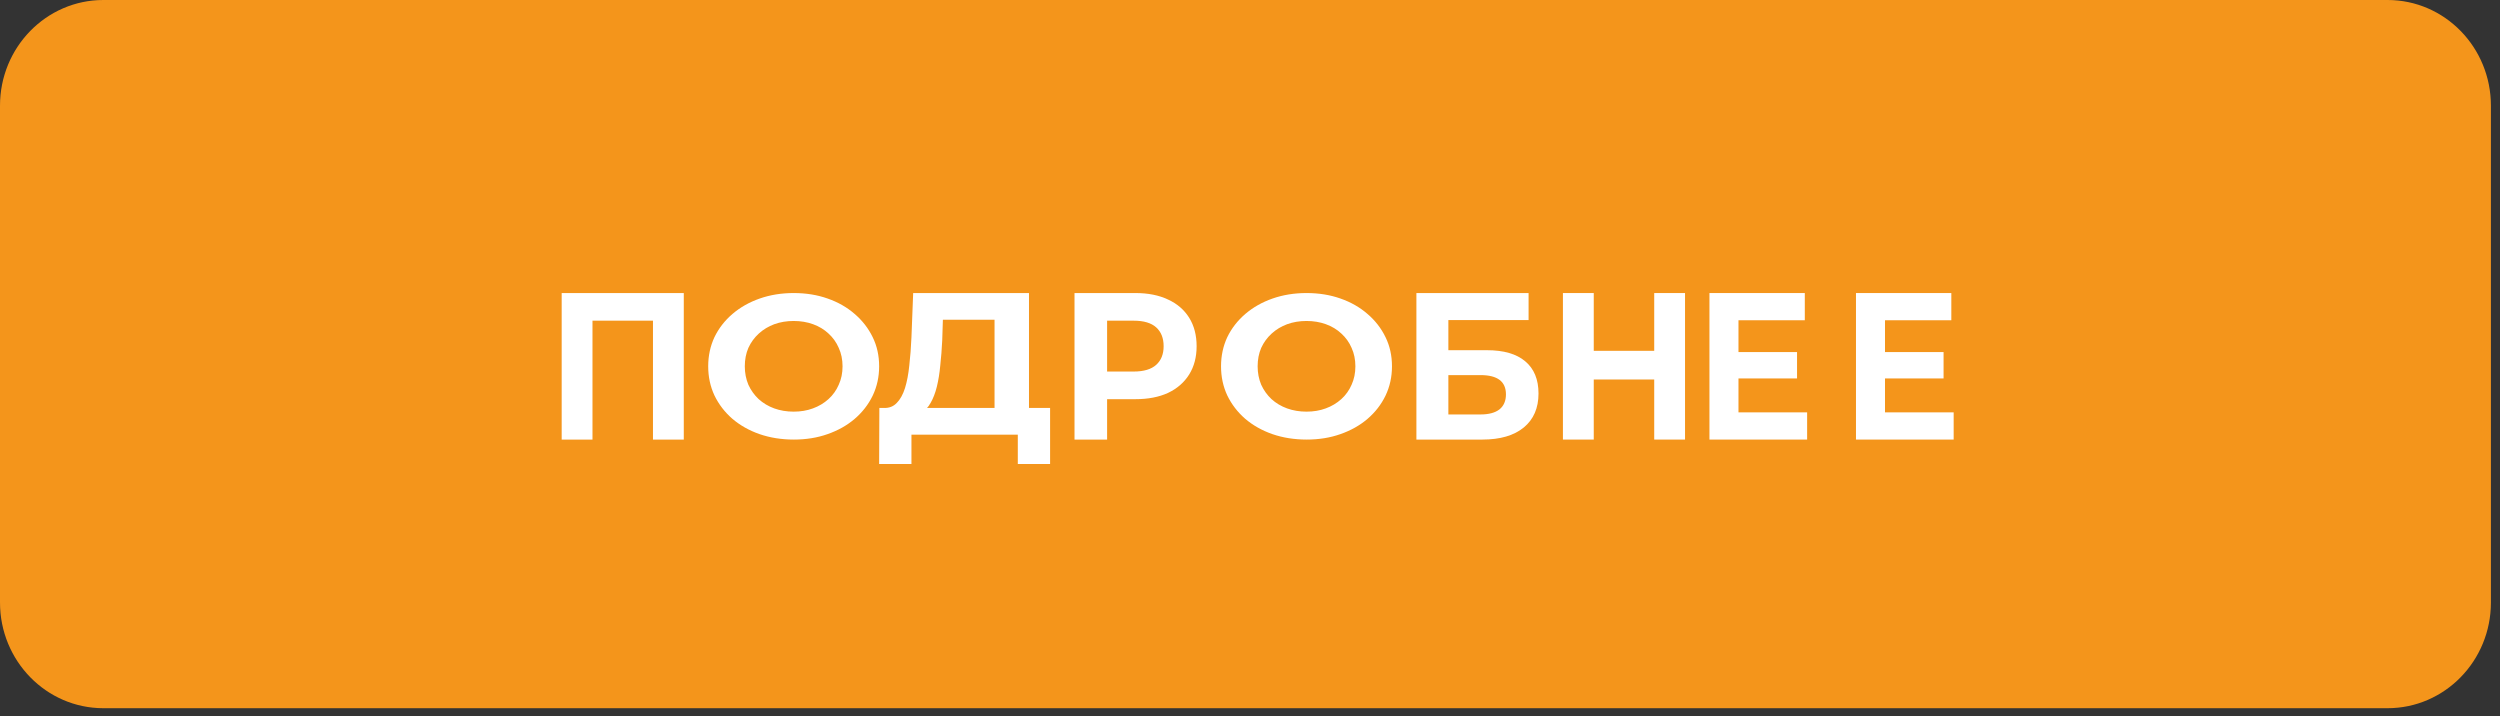
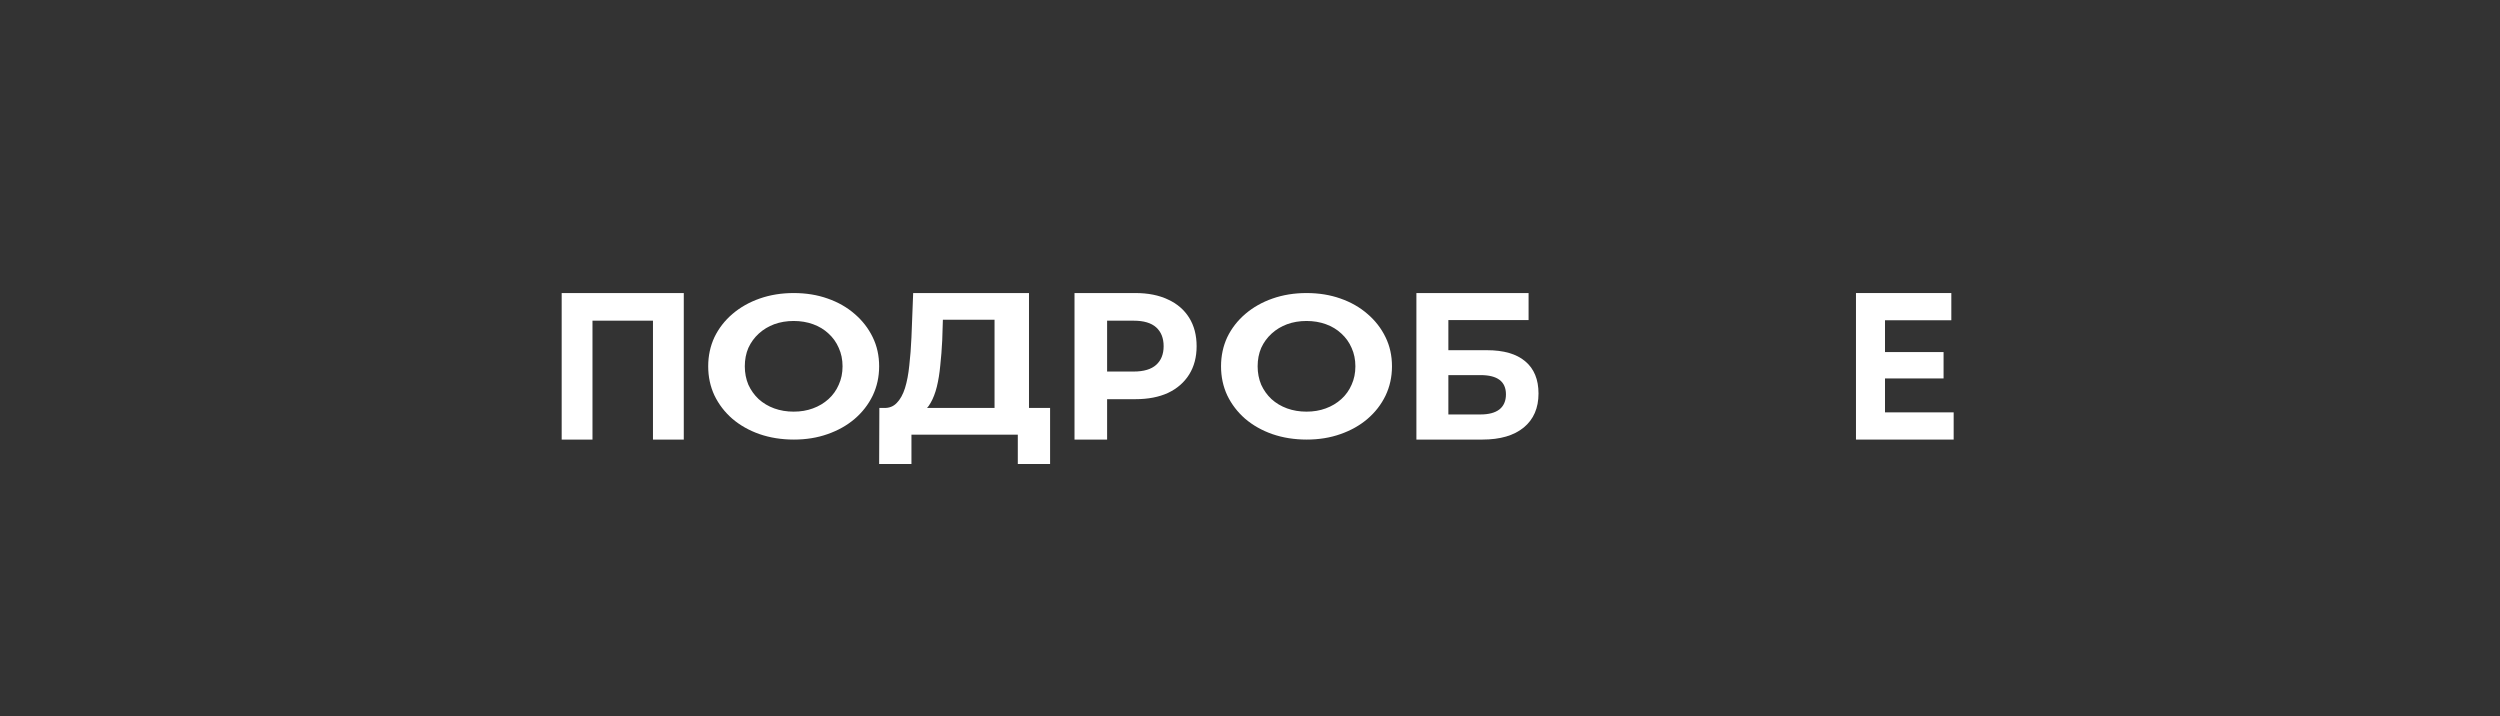
<svg xmlns="http://www.w3.org/2000/svg" width="164" height="47" viewBox="0 0 164 47" fill="none">
  <rect x="0" y="0" width="164" height="47" fill="#333333" stroke="none" />
-   <path d="M0 6.934C0 3.104 3.036 0 6.78 0H156.624C160.369 0 163.404 3.104 163.404 6.934V39.524C163.404 43.354 160.369 46.458 156.624 46.458H6.78C3.036 46.458 0 43.354 0 39.524V6.934Z" fill="#F4951B" />
  <path d="M123.514 23.096H127.498V24.826H123.514V23.096ZM123.656 27.051H128.16V28.836H121.752V19.224H128.007V21.009H123.656V27.051Z" fill="white" />
-   <path d="M113.902 23.096H117.886V24.826H113.902V23.096ZM114.044 27.051H118.548V28.836H112.14V19.224H118.395V21.009H114.044V27.051Z" fill="white" />
-   <path d="M108.517 19.224H110.538V28.836H108.517V19.224ZM104.55 28.836H102.528V19.224H104.55V28.836ZM108.667 24.895H104.4V23.014H108.667V24.895Z" fill="white" />
  <path d="M92.916 28.836V19.224H100.275V20.995H95.013V22.973H97.54C98.643 22.973 99.481 23.215 100.054 23.701C100.635 24.186 100.926 24.891 100.926 25.815C100.926 26.767 100.605 27.509 99.963 28.04C99.32 28.571 98.413 28.836 97.24 28.836H92.916ZM95.013 27.188H97.123C97.662 27.188 98.074 27.078 98.361 26.859C98.647 26.63 98.79 26.3 98.79 25.87C98.79 25.028 98.235 24.607 97.123 24.607H95.013V27.188Z" fill="white" />
  <path d="M85.722 28.836C84.912 28.836 84.16 28.717 83.467 28.478C82.784 28.239 82.189 27.902 81.681 27.469C81.184 27.035 80.793 26.526 80.51 25.942C80.237 25.358 80.1 24.721 80.1 24.03C80.1 23.34 80.237 22.703 80.51 22.118C80.793 21.534 81.189 21.025 81.696 20.592C82.204 20.158 82.799 19.822 83.482 19.583C84.165 19.344 84.907 19.224 85.707 19.224C86.517 19.224 87.259 19.344 87.933 19.583C88.616 19.822 89.206 20.158 89.704 20.592C90.212 21.025 90.607 21.534 90.89 22.118C91.173 22.694 91.314 23.331 91.314 24.03C91.314 24.721 91.173 25.362 90.89 25.955C90.607 26.539 90.212 27.048 89.704 27.482C89.206 27.907 88.616 28.239 87.933 28.478C87.259 28.717 86.522 28.836 85.722 28.836ZM85.707 27.004C86.166 27.004 86.586 26.933 86.966 26.792C87.357 26.65 87.698 26.446 87.991 26.181C88.284 25.915 88.508 25.601 88.665 25.238C88.83 24.875 88.913 24.473 88.913 24.03C88.913 23.588 88.83 23.185 88.665 22.822C88.508 22.459 88.284 22.145 87.991 21.879C87.708 21.614 87.371 21.41 86.981 21.269C86.591 21.127 86.166 21.056 85.707 21.056C85.249 21.056 84.824 21.127 84.434 21.269C84.053 21.41 83.716 21.614 83.424 21.879C83.131 22.145 82.901 22.459 82.735 22.822C82.579 23.185 82.501 23.588 82.501 24.03C82.501 24.464 82.579 24.866 82.735 25.238C82.901 25.601 83.126 25.915 83.409 26.181C83.702 26.446 84.043 26.65 84.434 26.792C84.824 26.933 85.249 27.004 85.707 27.004Z" fill="white" />
  <path d="M70.488 28.836V19.224H74.487C75.314 19.224 76.026 19.366 76.624 19.65C77.223 19.924 77.684 20.323 78.01 20.844C78.335 21.366 78.498 21.989 78.498 22.712C78.498 23.426 78.335 24.044 78.01 24.566C77.684 25.087 77.223 25.49 76.624 25.774C76.026 26.049 75.314 26.186 74.487 26.186H71.676L72.626 25.184V28.836H70.488ZM72.626 25.431L71.676 24.373H74.368C75.028 24.373 75.52 24.227 75.846 23.934C76.171 23.641 76.334 23.234 76.334 22.712C76.334 22.181 76.171 21.769 75.846 21.476C75.52 21.183 75.028 21.037 74.368 21.037H71.676L72.626 19.979V25.431Z" fill="white" />
  <path d="M65.242 27.558V20.976H61.853L61.81 22.329C61.782 22.905 61.74 23.449 61.683 23.962C61.636 24.475 61.561 24.944 61.457 25.369C61.354 25.784 61.217 26.138 61.048 26.43C60.888 26.722 60.685 26.93 60.44 27.054L57.997 26.762C58.336 26.771 58.614 26.66 58.83 26.43C59.056 26.2 59.235 25.877 59.367 25.462C59.499 25.037 59.593 24.541 59.65 23.975C59.715 23.409 59.763 22.794 59.791 22.131L59.904 19.224H67.502V27.558H65.242ZM57.672 30.438L57.686 26.762H68.886V30.438H66.768V28.514H59.791V30.438H57.672Z" fill="white" />
  <path d="M52.08 28.836C51.27 28.836 50.518 28.717 49.825 28.478C49.142 28.239 48.547 27.902 48.039 27.469C47.541 27.035 47.151 26.526 46.868 25.942C46.595 25.358 46.458 24.721 46.458 24.03C46.458 23.34 46.595 22.703 46.868 22.118C47.151 21.534 47.546 21.025 48.054 20.592C48.561 20.158 49.157 19.822 49.84 19.583C50.523 19.344 51.265 19.224 52.065 19.224C52.875 19.224 53.617 19.344 54.29 19.583C54.974 19.822 55.564 20.158 56.062 20.592C56.569 21.025 56.965 21.534 57.248 22.118C57.531 22.694 57.672 23.331 57.672 24.03C57.672 24.721 57.531 25.362 57.248 25.955C56.965 26.539 56.569 27.048 56.062 27.482C55.564 27.907 54.974 28.239 54.29 28.478C53.617 28.717 52.88 28.836 52.08 28.836ZM52.065 27.004C52.524 27.004 52.944 26.933 53.324 26.792C53.715 26.65 54.056 26.446 54.349 26.181C54.642 25.915 54.866 25.601 55.022 25.238C55.188 24.875 55.271 24.473 55.271 24.03C55.271 23.588 55.188 23.185 55.022 22.822C54.866 22.459 54.642 22.145 54.349 21.879C54.066 21.614 53.729 21.41 53.339 21.269C52.949 21.127 52.524 21.056 52.065 21.056C51.606 21.056 51.182 21.127 50.791 21.269C50.411 21.41 50.074 21.614 49.781 21.879C49.489 22.145 49.259 22.459 49.093 22.822C48.937 23.185 48.859 23.588 48.859 24.03C48.859 24.464 48.937 24.866 49.093 25.238C49.259 25.601 49.484 25.915 49.767 26.181C50.06 26.446 50.401 26.65 50.791 26.792C51.182 26.933 51.606 27.004 52.065 27.004Z" fill="white" />
  <path d="M36.846 28.836V19.224H44.856V28.836H42.835V20.529L43.299 21.037H38.403L38.867 20.529V28.836H36.846Z" fill="white" />
</svg>